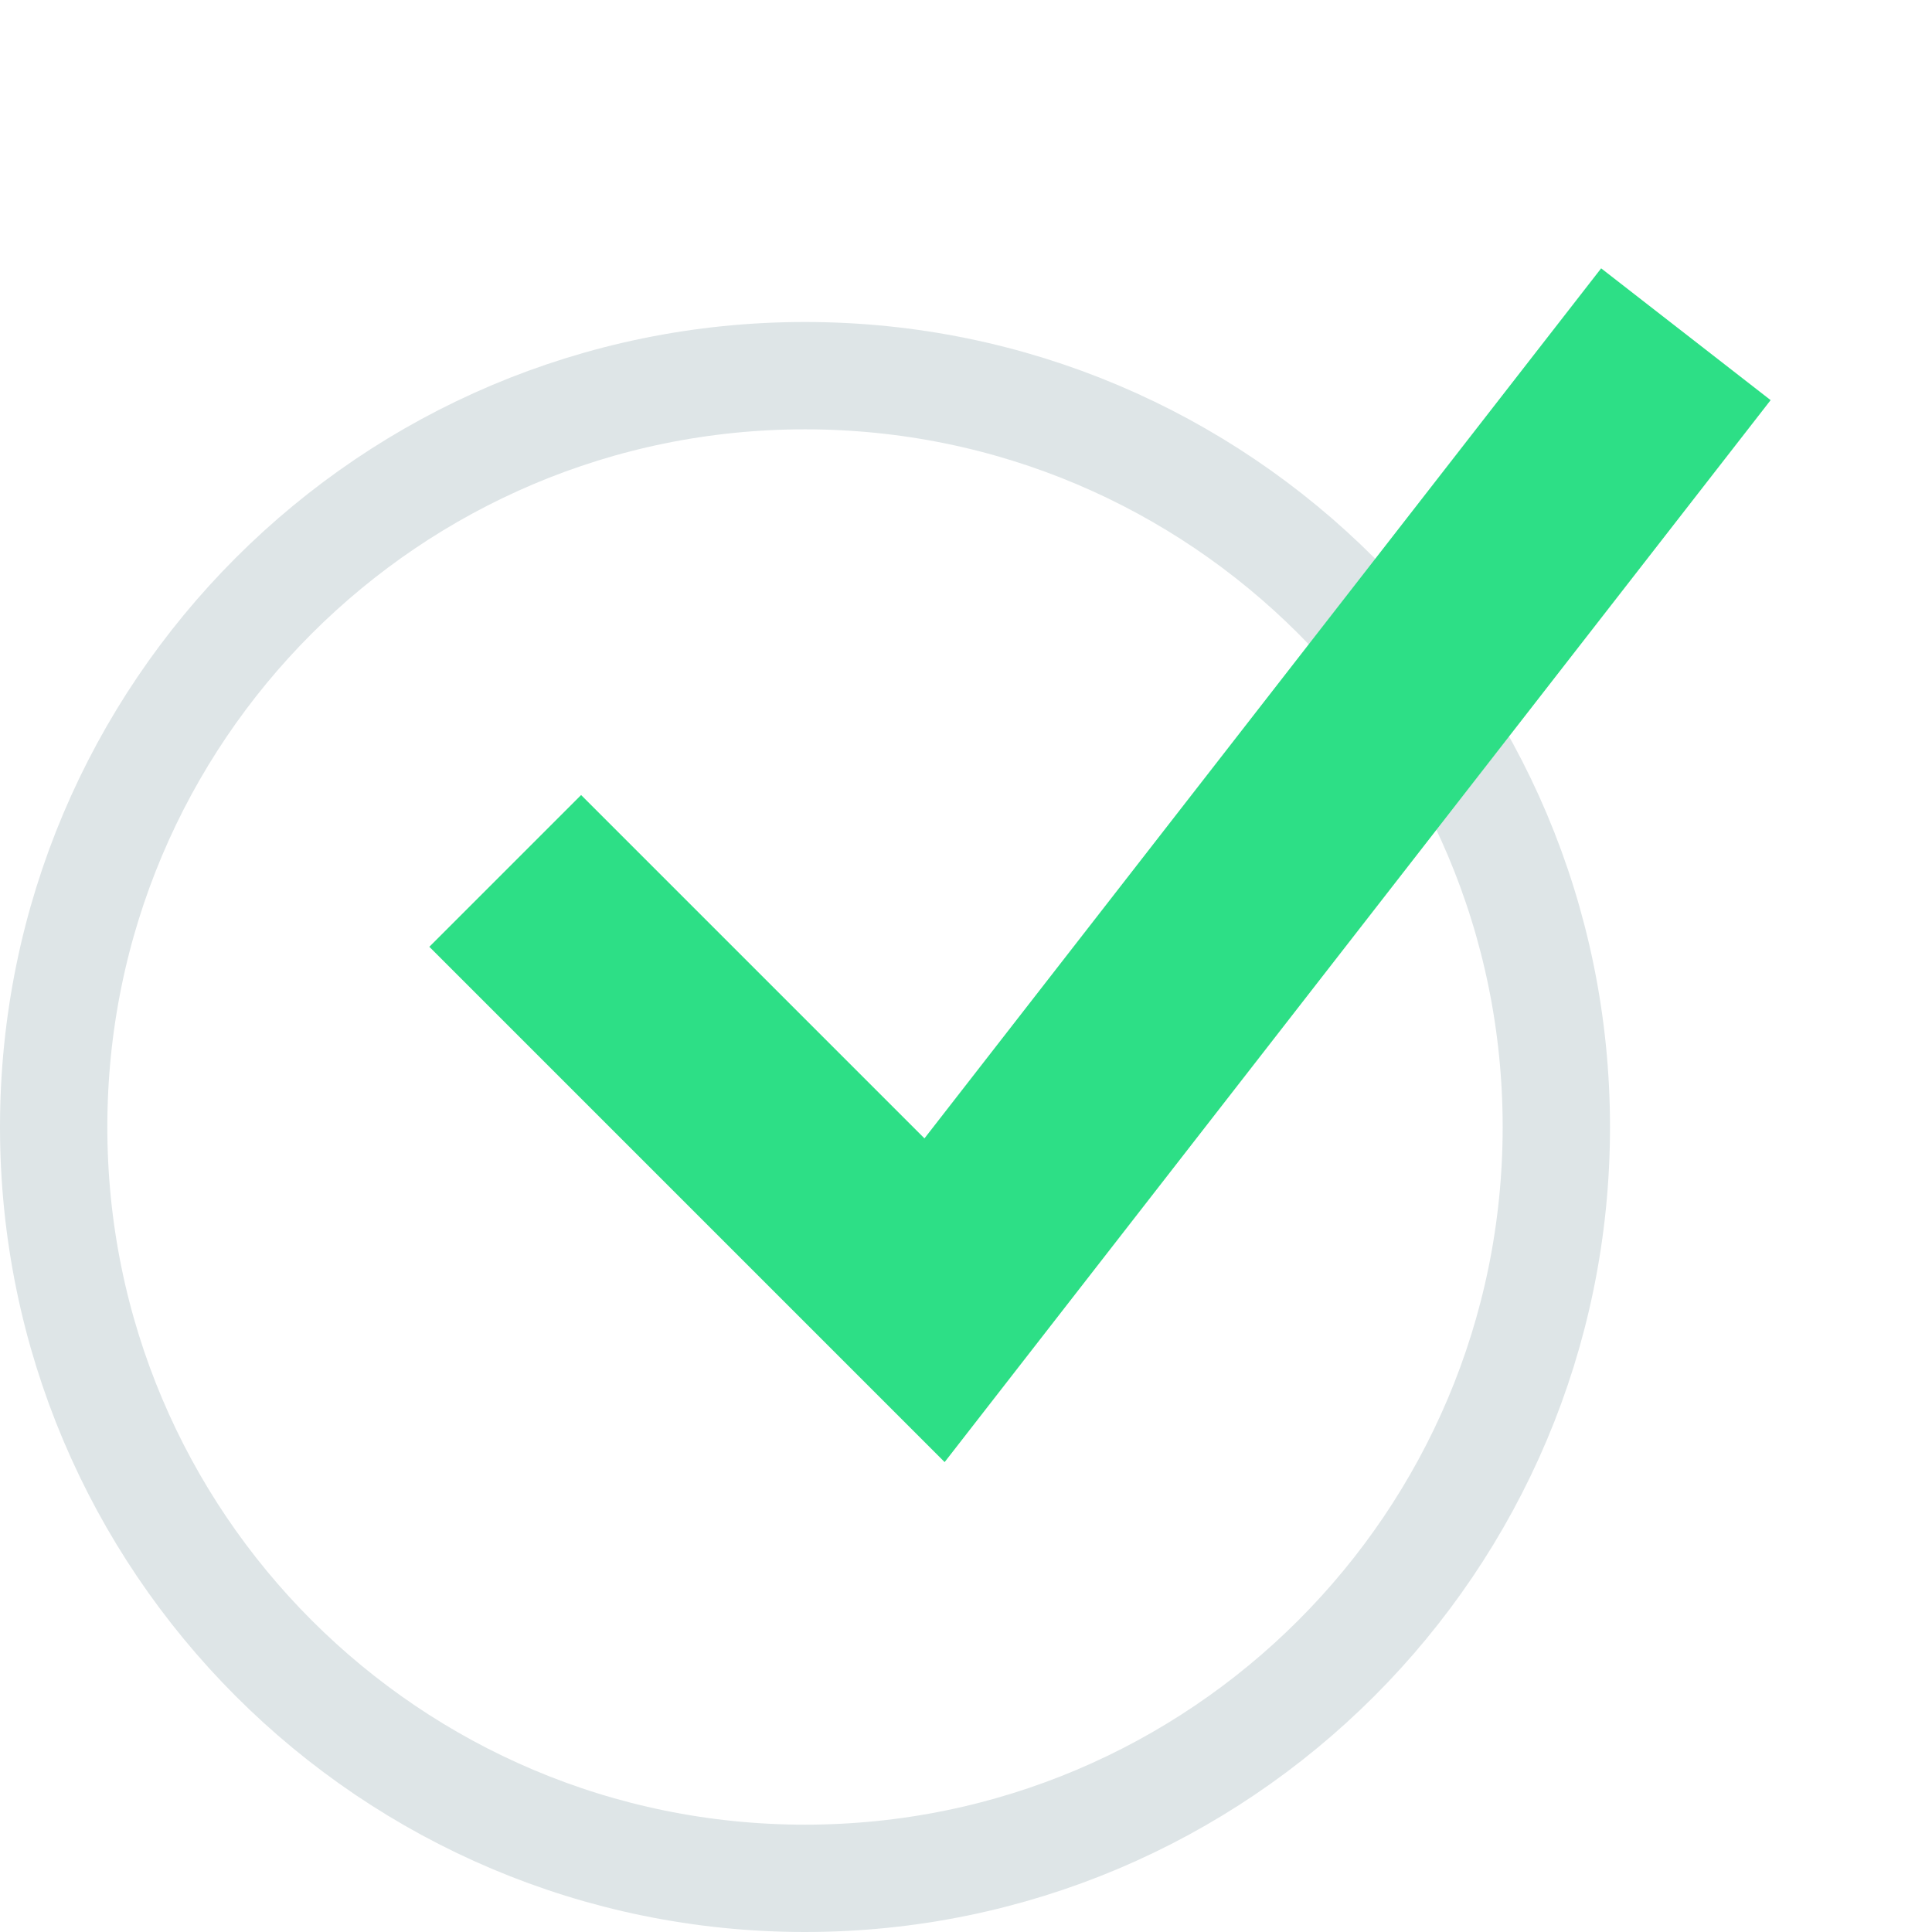
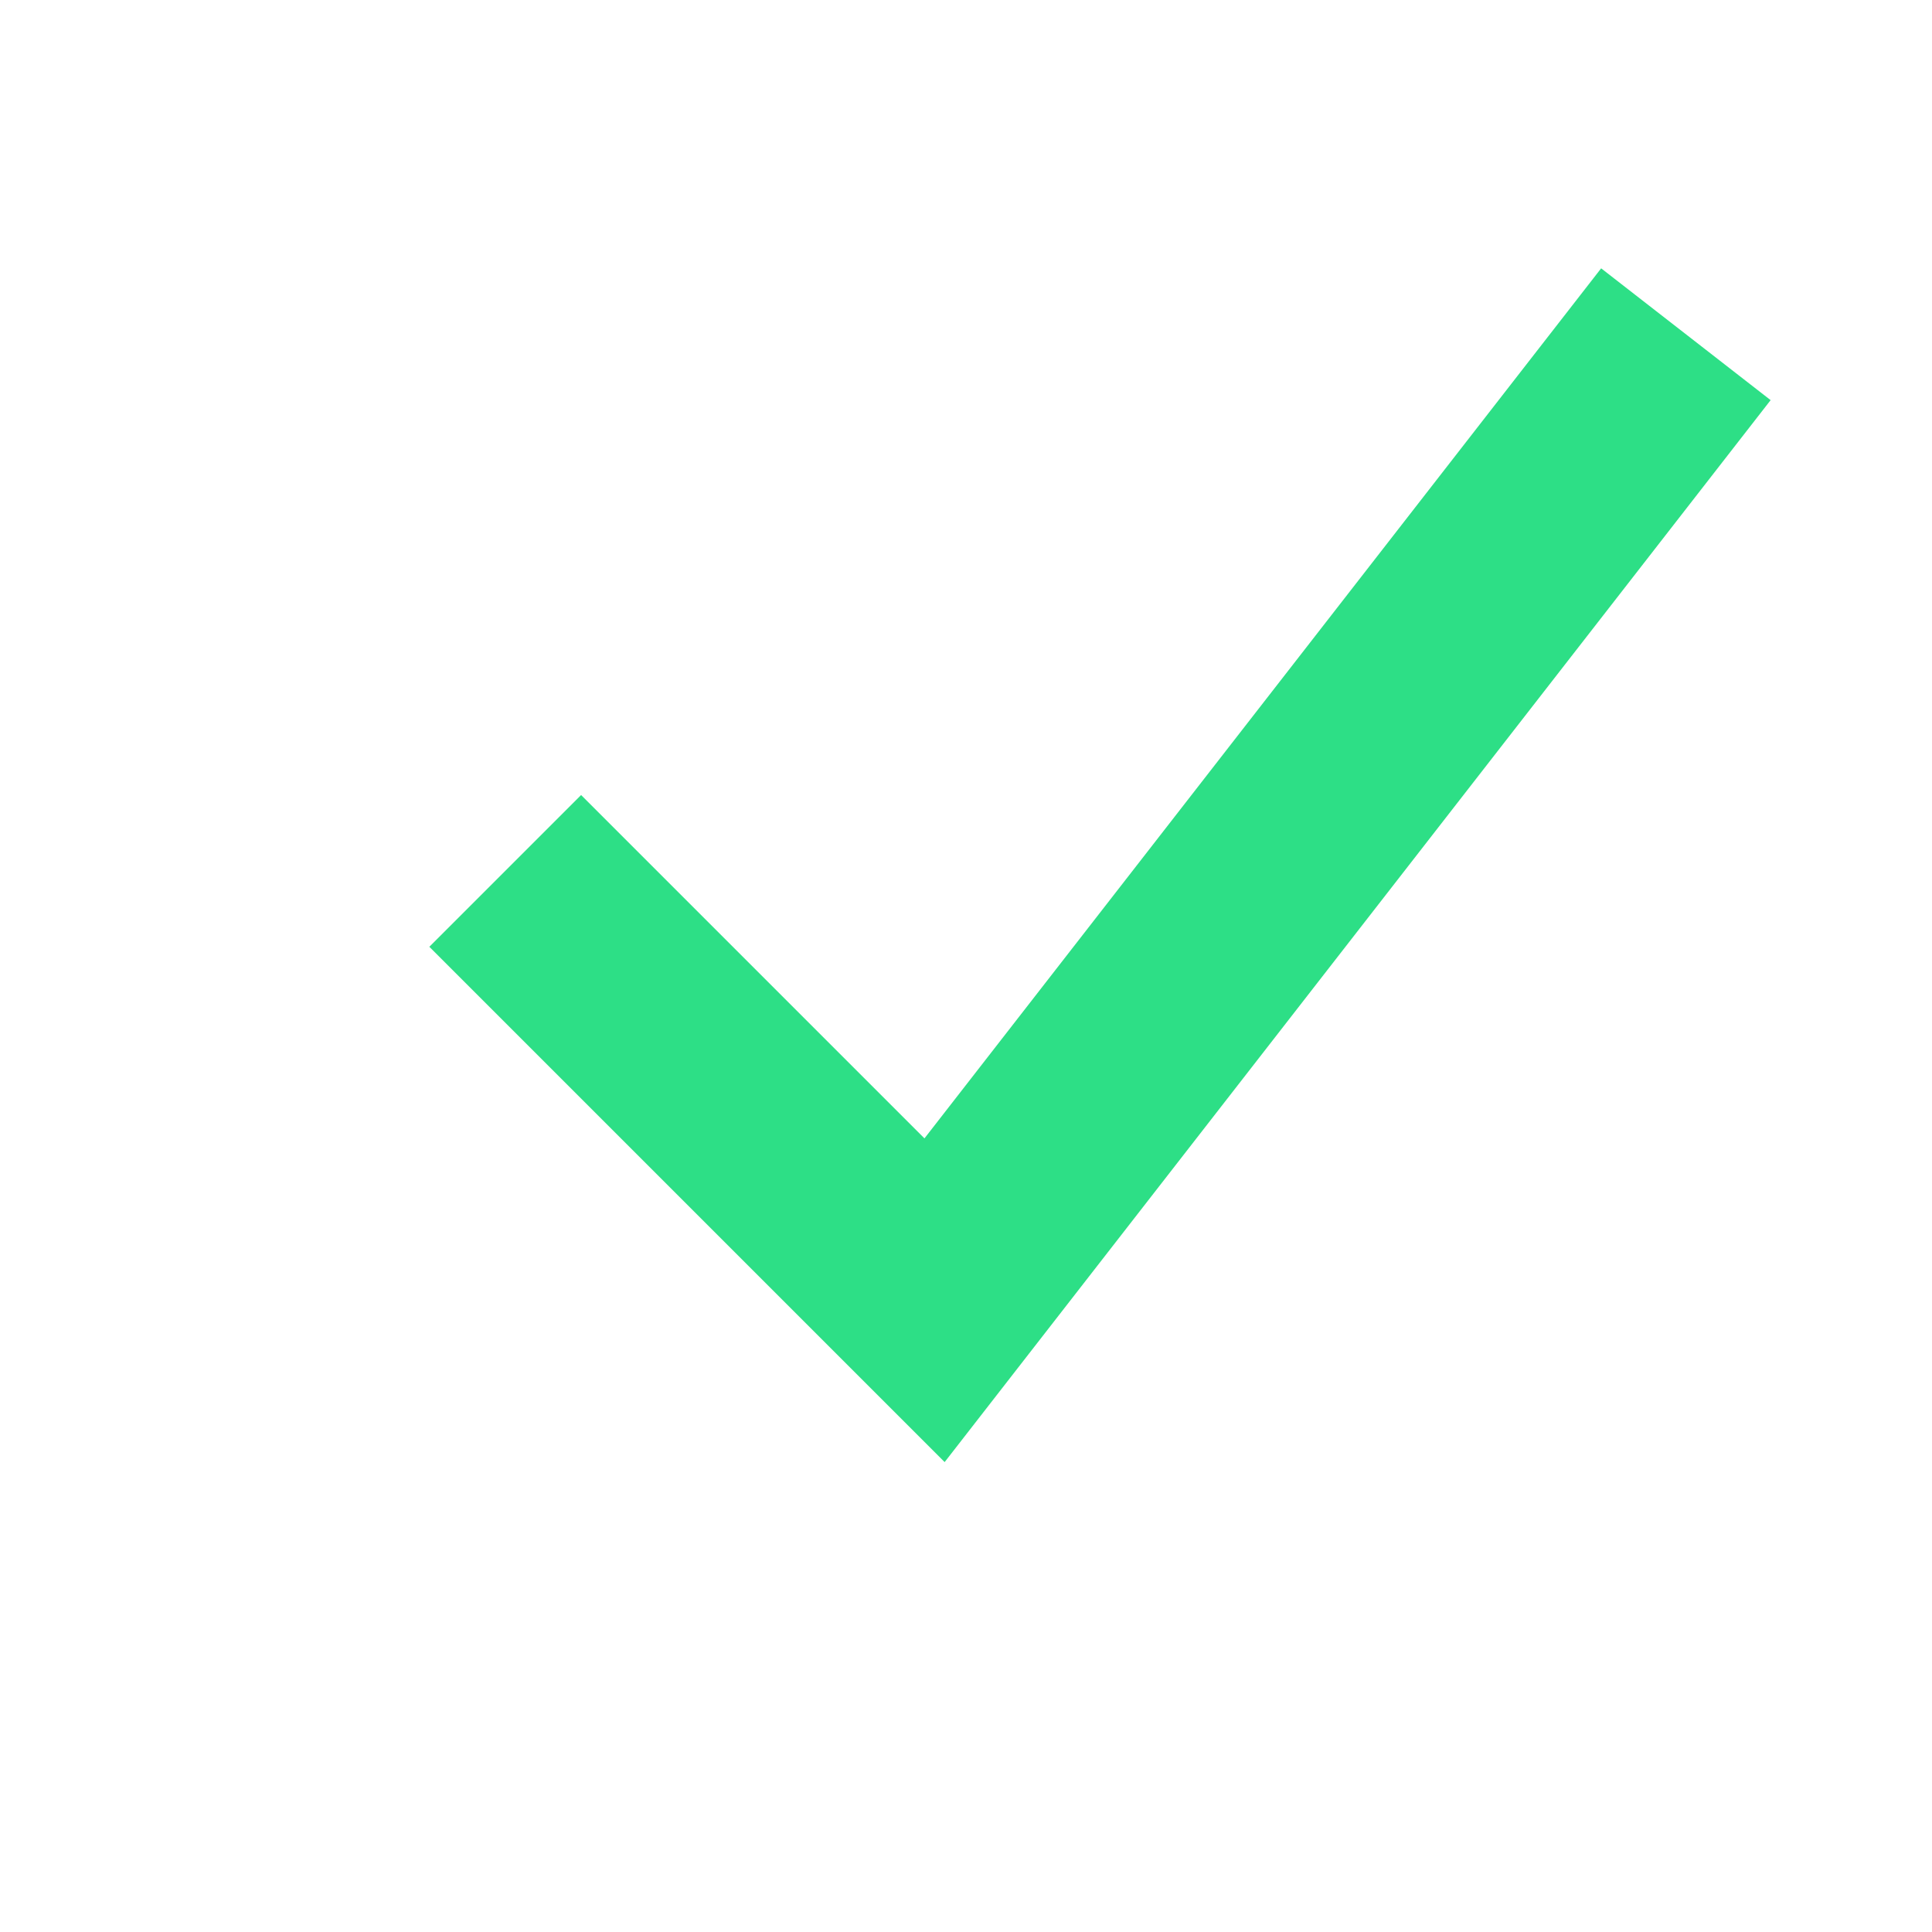
<svg xmlns="http://www.w3.org/2000/svg" width="36" height="36" viewBox="0 0 36 36" fill="none">
-   <path d="M29 21C29 28.732 22.732 35 15 35C7.268 35 1 28.732 1 21C1 13.268 7.268 7 15 7C22.732 7 29 13.268 29 21Z" stroke="#DEE5E7" stroke-width="2" />
  <path d="M17.226 21.212L29.835 5L32.993 7.456L17.602 27.244L8 17.642L10.828 14.814L17.226 21.212Z" fill="#2DDF86" />
</svg>